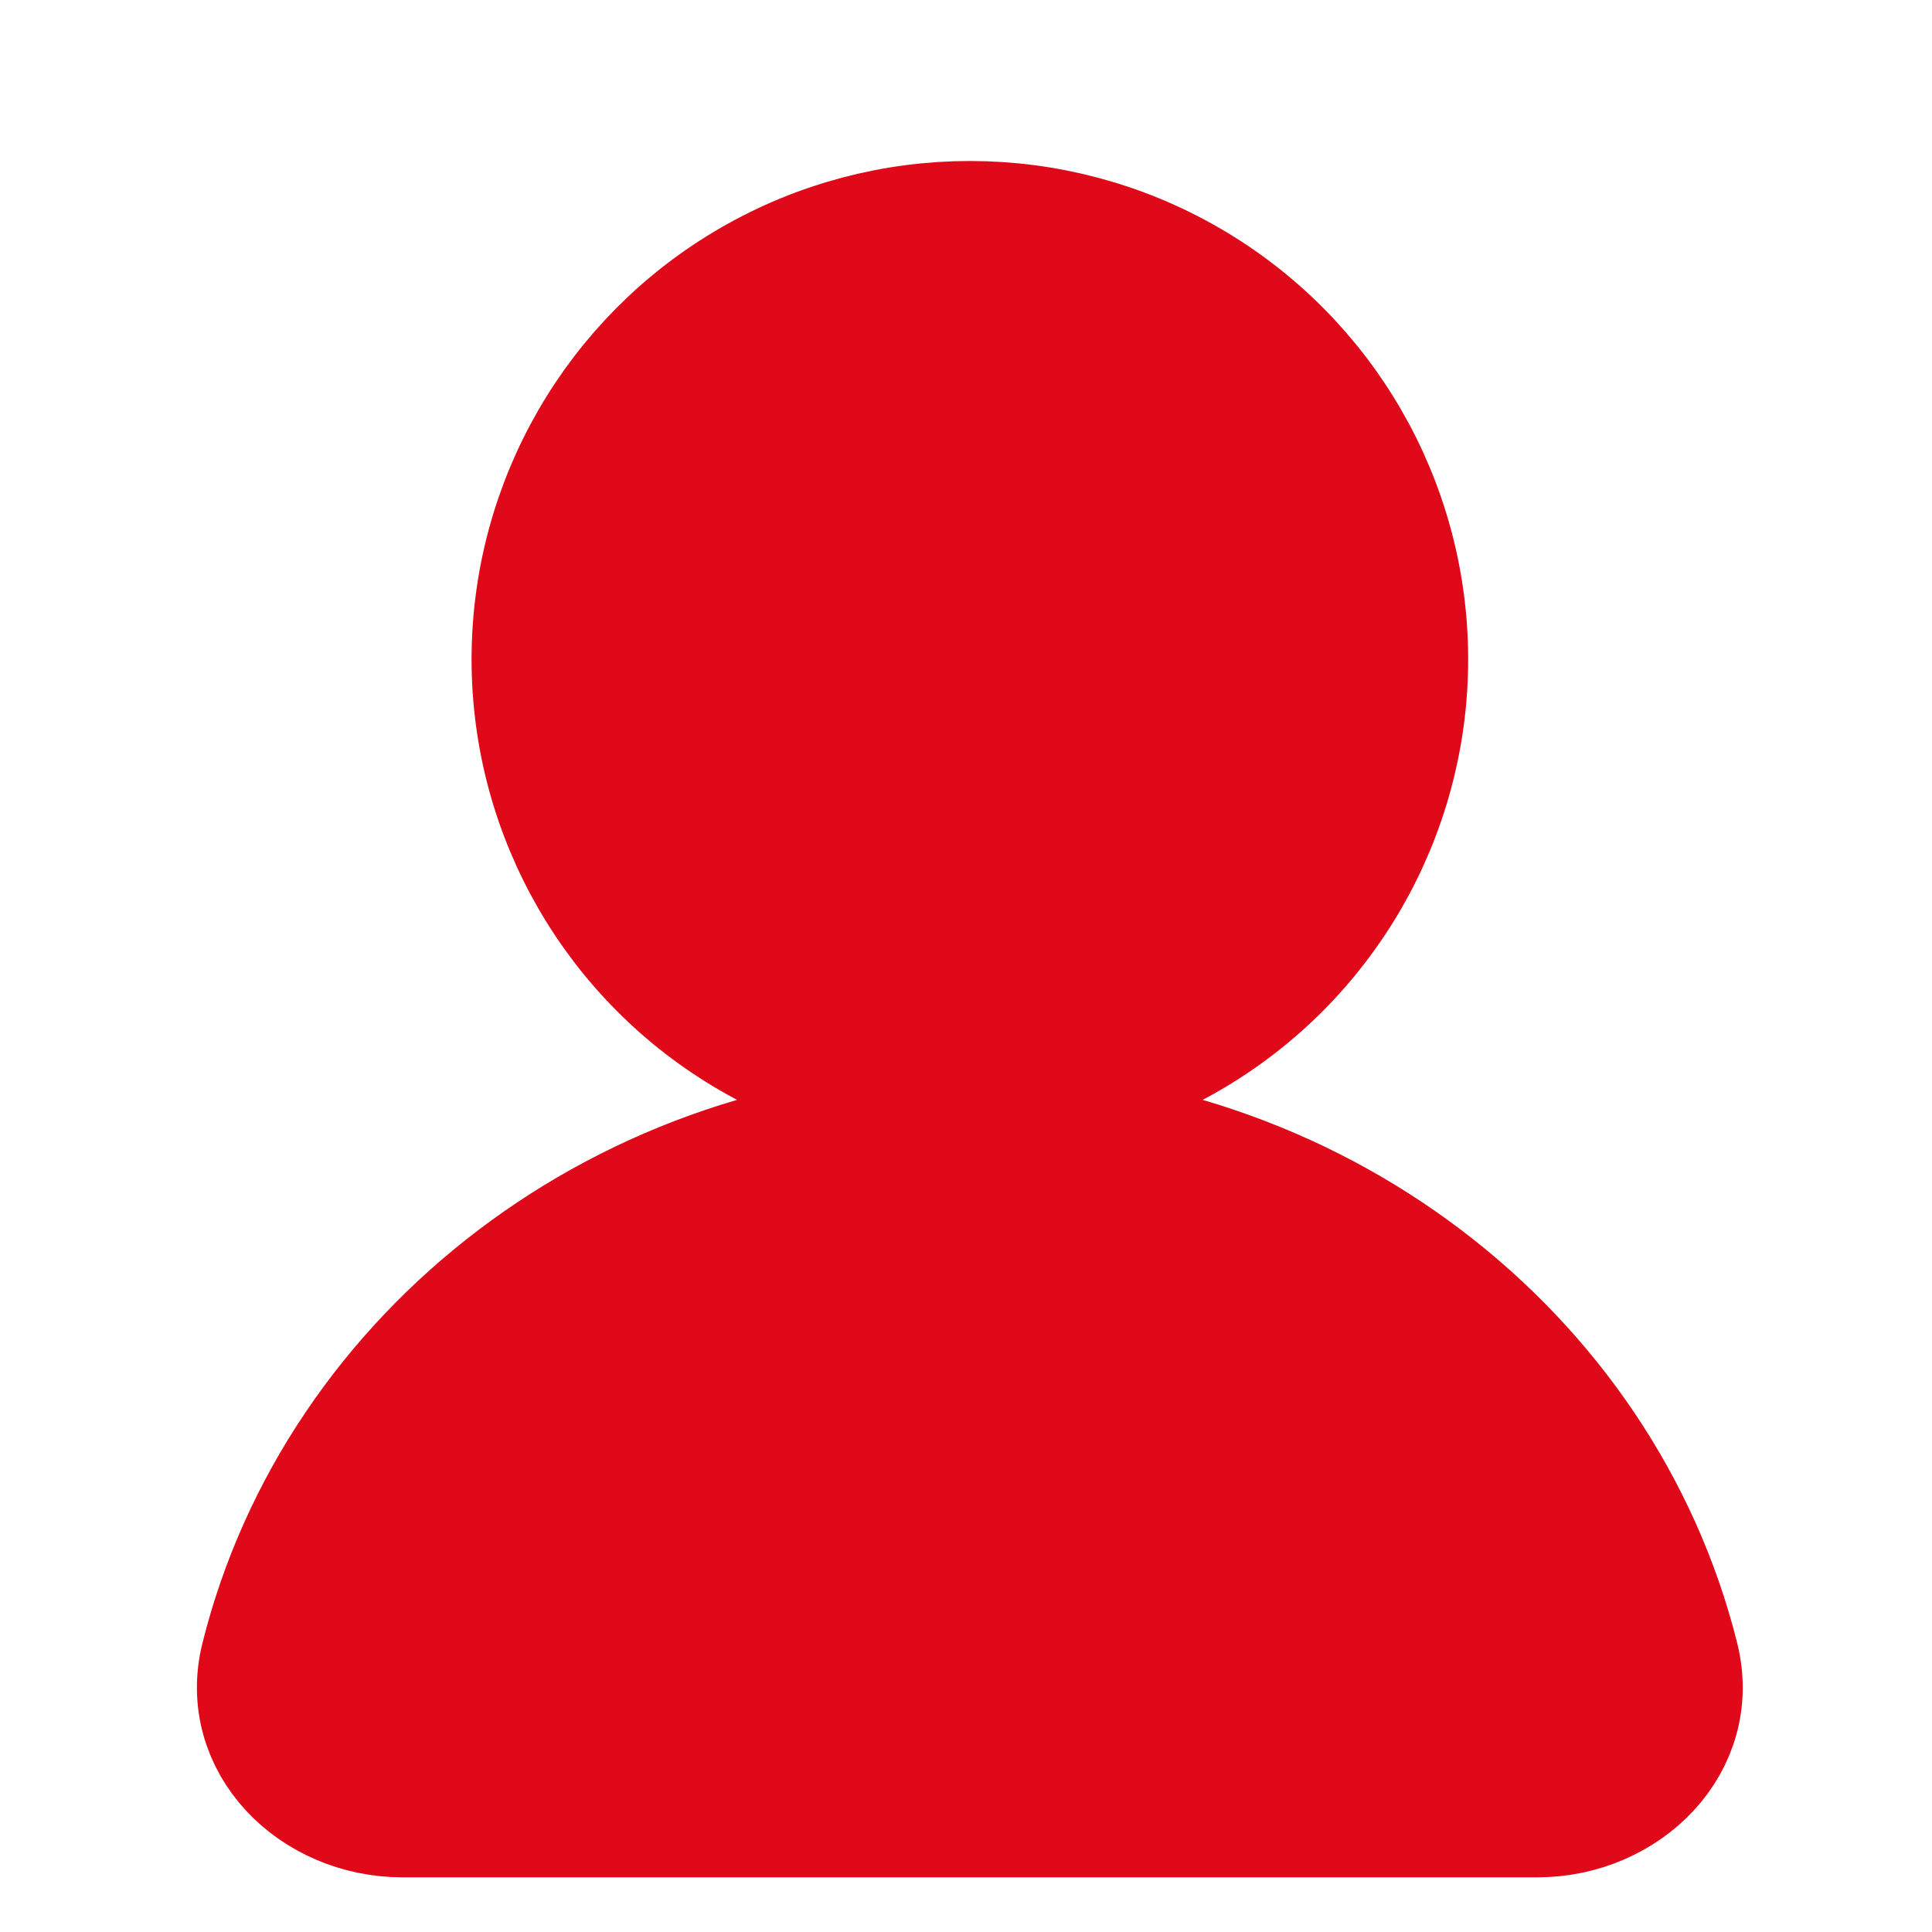
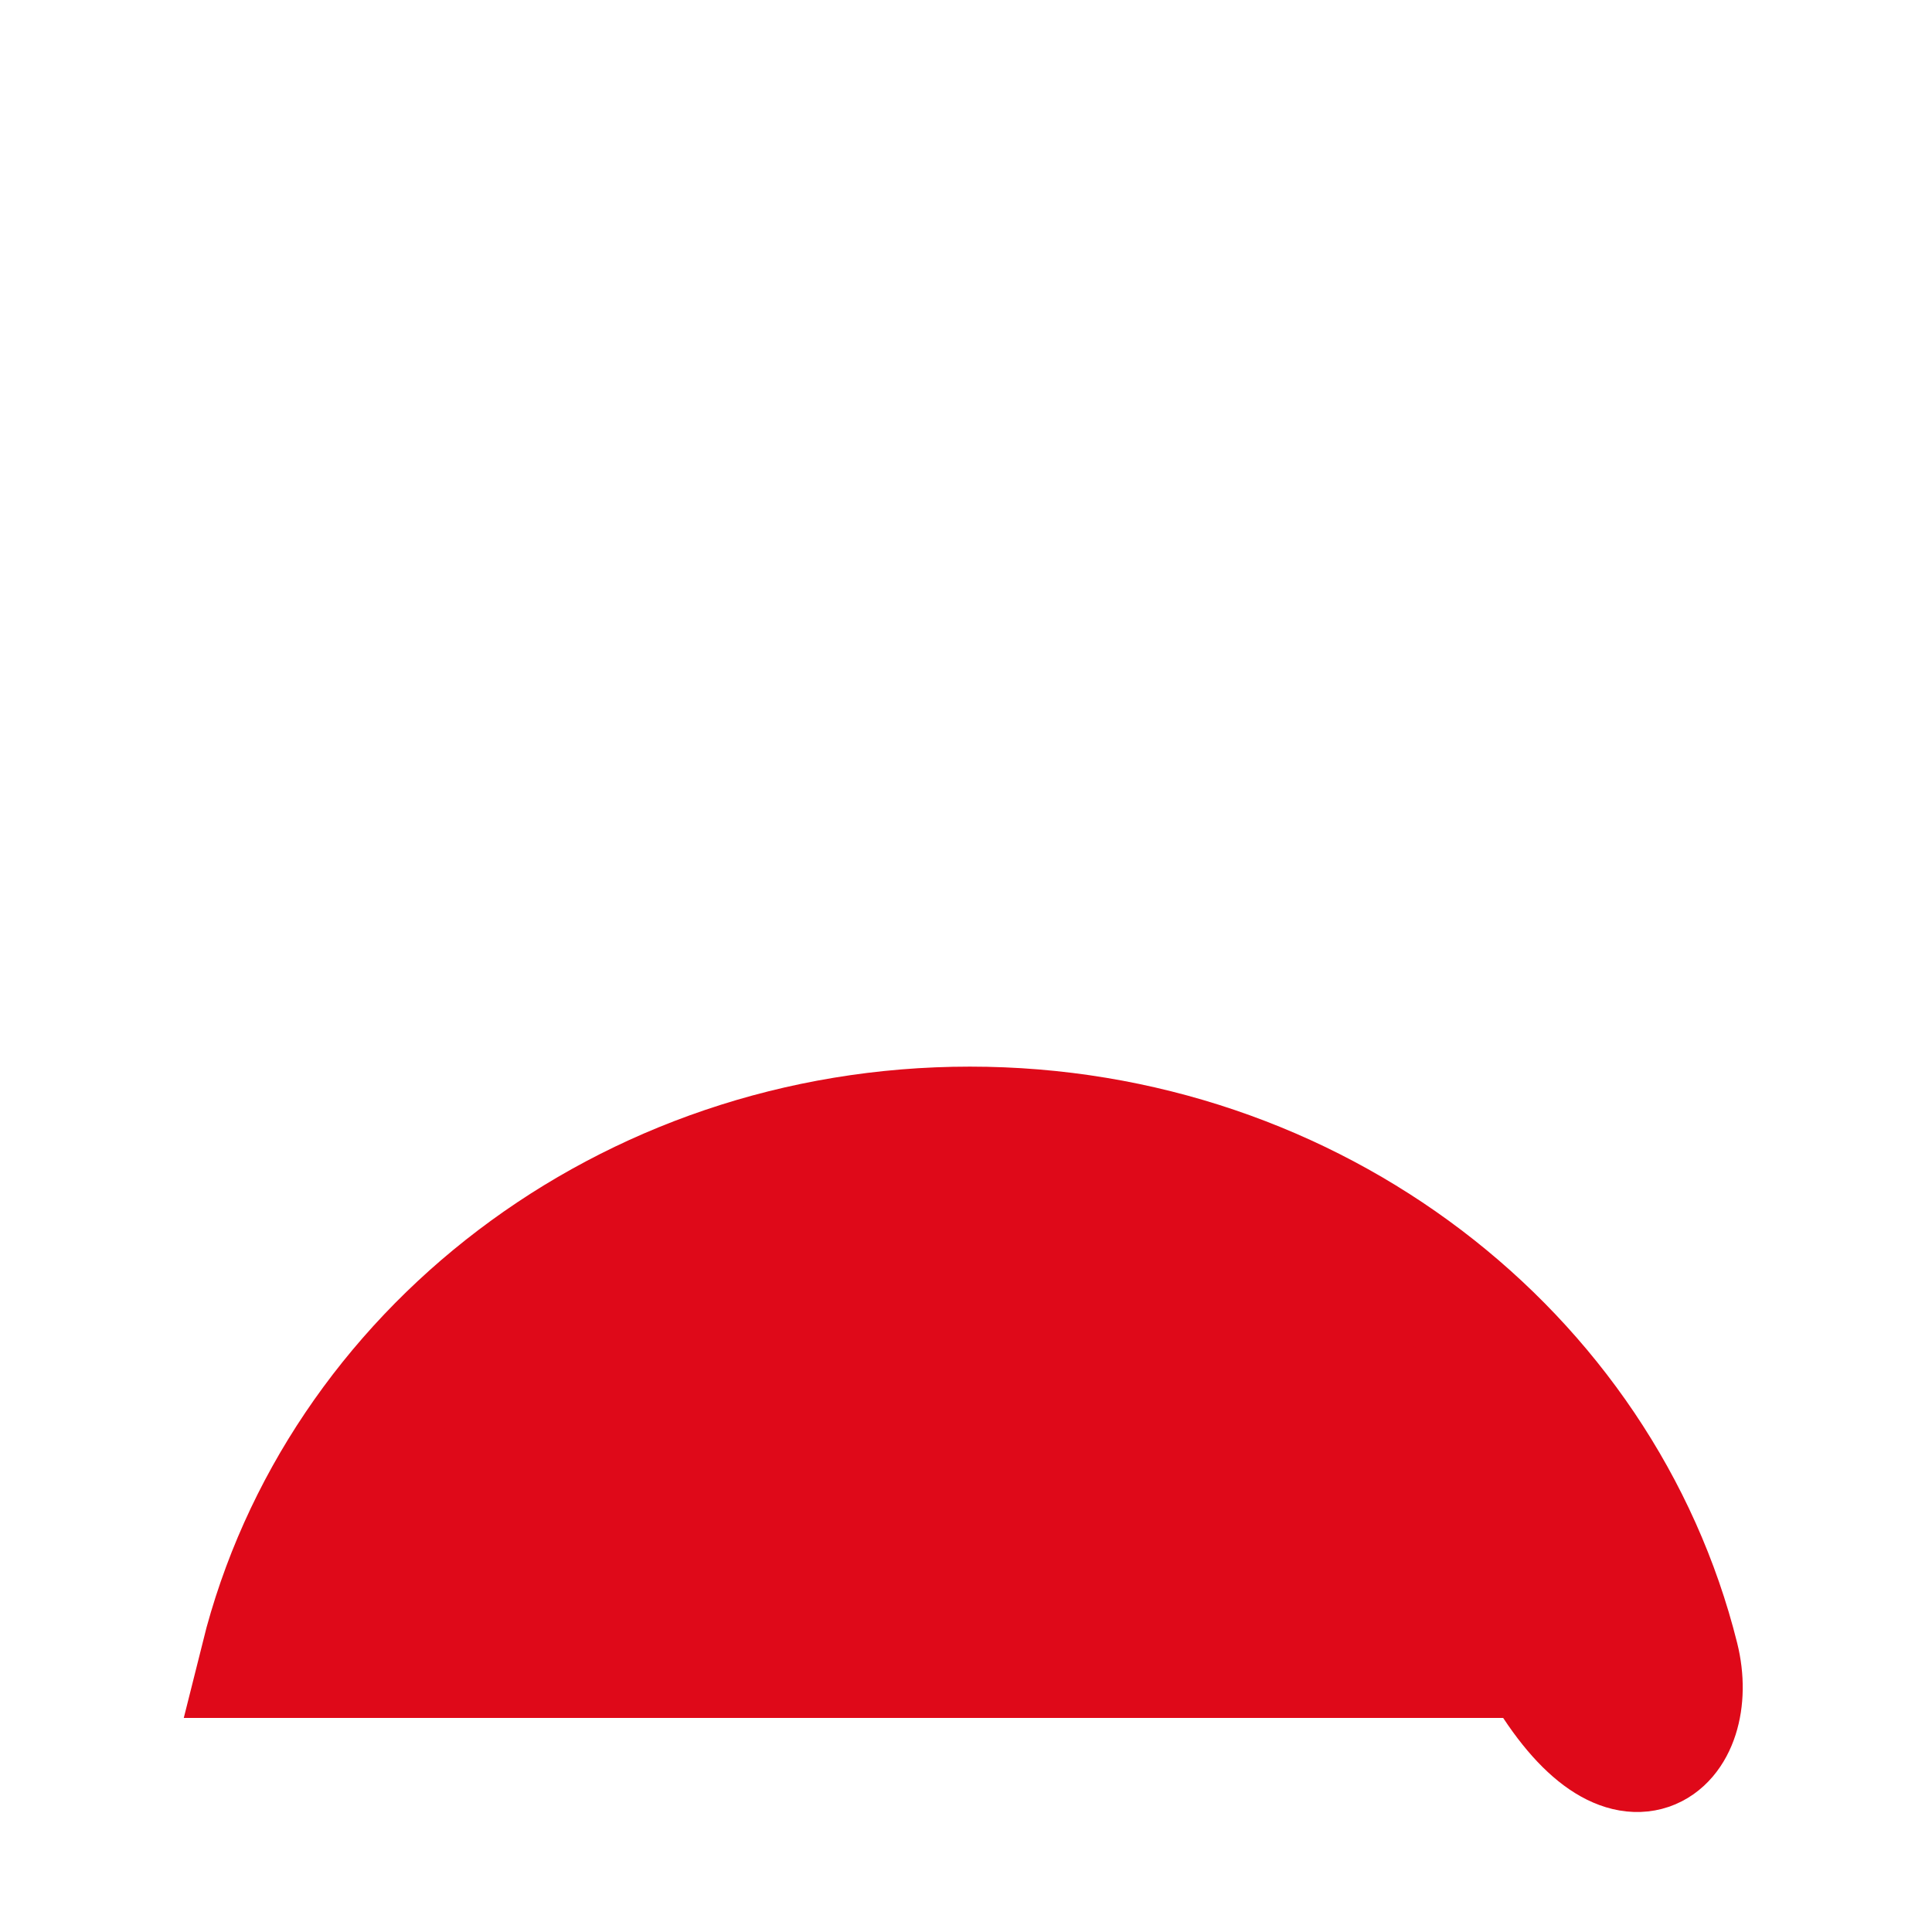
<svg xmlns="http://www.w3.org/2000/svg" width="24" height="24" viewBox="0 0 24 24" fill="#DF0919">
-   <circle cx="12.048" cy="8.19" r="5.44" stroke="#DF0919" stroke-width="1.5" stroke-linecap="round" />
-   <path d="M12.048 14C7.77 14 4.186 16.812 3.243 20.591C2.975 21.662 3.895 22.571 5 22.571H19.095C20.2 22.571 21.12 21.662 20.852 20.591C19.909 16.812 16.325 14 12.048 14Z" stroke="#DF0919" stroke-width="1.5" stroke-linecap="round" />
+   <path d="M12.048 14C7.77 14 4.186 16.812 3.243 20.591H19.095C20.2 22.571 21.12 21.662 20.852 20.591C19.909 16.812 16.325 14 12.048 14Z" stroke="#DF0919" stroke-width="1.5" stroke-linecap="round" />
</svg>